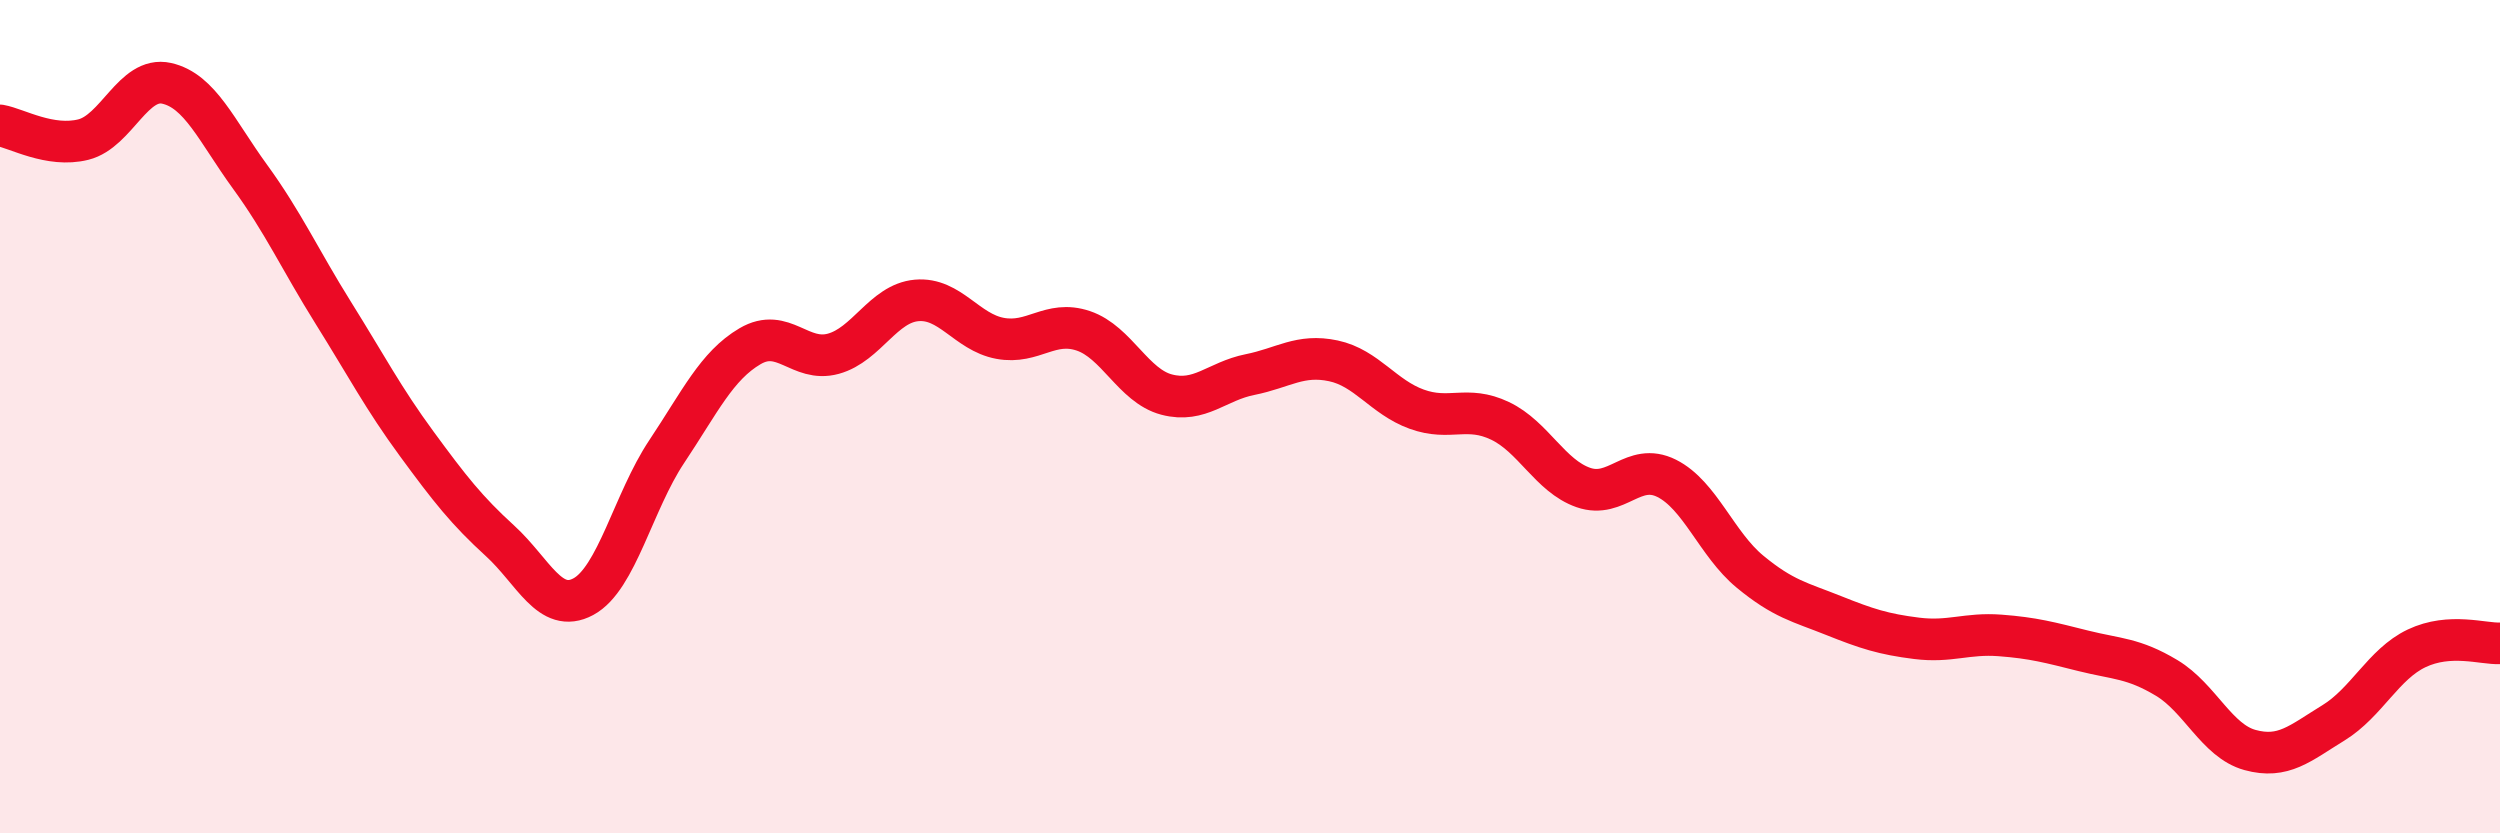
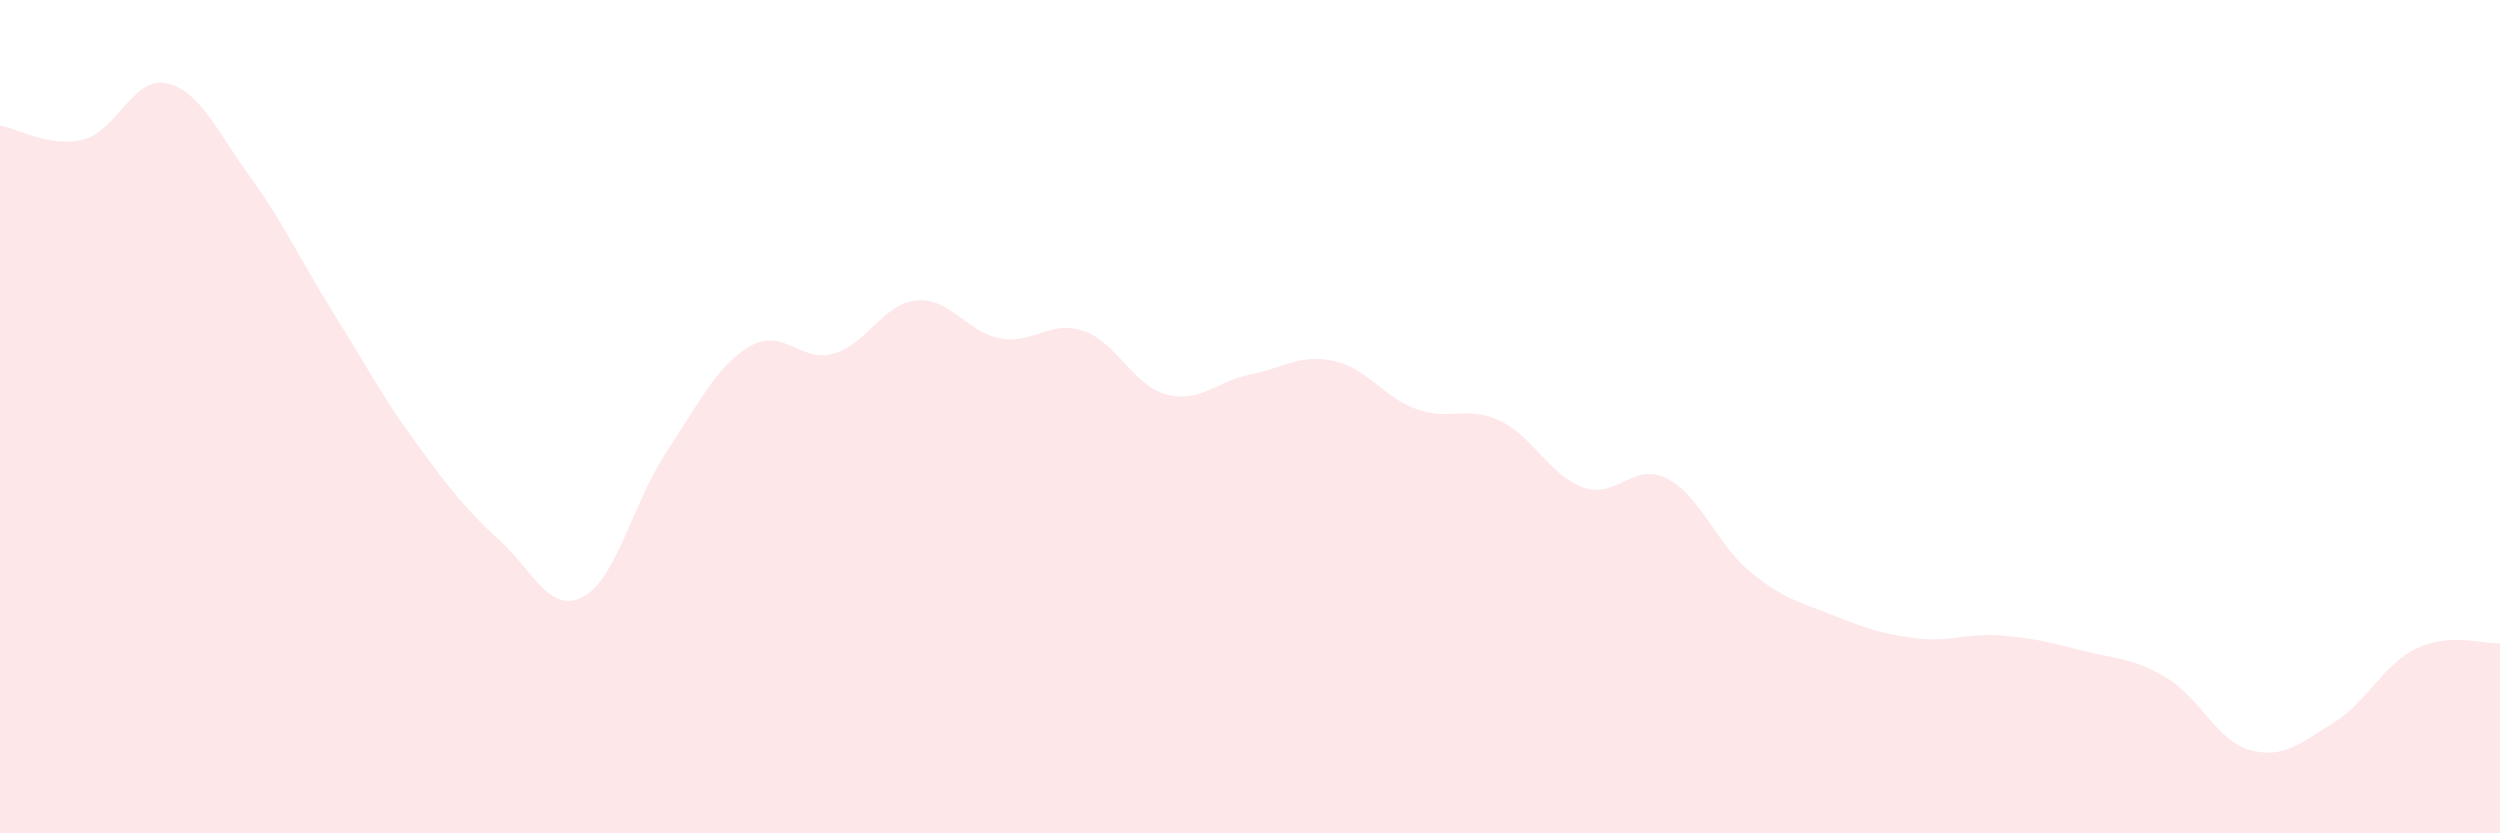
<svg xmlns="http://www.w3.org/2000/svg" width="60" height="20" viewBox="0 0 60 20">
  <path d="M 0,3.01 C 0.4,3.08 1.2,3.55 2,3.35 C 2.8,3.15 3.2,1.82 4,2 C 4.8,2.18 5.2,3.14 6,4.24 C 6.8,5.34 7.2,6.23 8,7.51 C 8.8,8.79 9.2,9.56 10,10.65 C 10.8,11.74 11.2,12.25 12,12.98 C 12.8,13.71 13.2,14.75 14,14.32 C 14.8,13.89 15.2,12.04 16,10.84 C 16.8,9.64 17.2,8.78 18,8.31 C 18.8,7.84 19.2,8.71 20,8.49 C 20.8,8.27 21.2,7.28 22,7.21 C 22.8,7.14 23.2,7.97 24,8.12 C 24.8,8.27 25.2,7.67 26,7.94 C 26.8,8.21 27.2,9.26 28,9.47 C 28.8,9.68 29.2,9.15 30,8.99 C 30.8,8.83 31.2,8.49 32,8.66 C 32.8,8.83 33.2,9.53 34,9.82 C 34.8,10.11 35.2,9.72 36,10.1 C 36.8,10.48 37.2,11.42 38,11.7 C 38.8,11.98 39.2,11.08 40,11.48 C 40.8,11.88 41.2,13.06 42,13.72 C 42.8,14.38 43.2,14.45 44,14.77 C 44.8,15.09 45.2,15.22 46,15.32 C 46.8,15.42 47.2,15.19 48,15.25 C 48.8,15.31 49.2,15.42 50,15.62 C 50.8,15.82 51.2,15.79 52,16.27 C 52.8,16.75 53.2,17.78 54,18 C 54.8,18.22 55.2,17.84 56,17.35 C 56.8,16.86 57.2,15.94 58,15.56 C 58.8,15.18 59.6,15.46 60,15.44L60 20L0 20Z" fill="#EB0A25" opacity="0.1" stroke-linecap="round" stroke-linejoin="round" />
-   <path d="M 0,3.01 C 0.4,3.08 1.2,3.55 2,3.35 C 2.8,3.15 3.2,1.82 4,2 C 4.8,2.18 5.2,3.14 6,4.24 C 6.8,5.34 7.2,6.23 8,7.51 C 8.8,8.79 9.2,9.56 10,10.65 C 10.8,11.74 11.2,12.25 12,12.98 C 12.8,13.71 13.2,14.75 14,14.32 C 14.8,13.89 15.2,12.04 16,10.84 C 16.8,9.64 17.2,8.78 18,8.31 C 18.8,7.84 19.2,8.71 20,8.49 C 20.8,8.27 21.2,7.28 22,7.21 C 22.8,7.14 23.2,7.97 24,8.12 C 24.8,8.27 25.2,7.67 26,7.94 C 26.8,8.21 27.2,9.26 28,9.47 C 28.8,9.68 29.2,9.15 30,8.99 C 30.8,8.83 31.2,8.49 32,8.66 C 32.8,8.83 33.2,9.53 34,9.82 C 34.8,10.11 35.2,9.72 36,10.1 C 36.8,10.48 37.2,11.42 38,11.7 C 38.8,11.98 39.2,11.08 40,11.48 C 40.8,11.88 41.2,13.06 42,13.72 C 42.8,14.38 43.2,14.45 44,14.77 C 44.8,15.09 45.2,15.22 46,15.32 C 46.8,15.42 47.2,15.19 48,15.25 C 48.8,15.31 49.2,15.42 50,15.62 C 50.8,15.82 51.2,15.79 52,16.27 C 52.8,16.75 53.2,17.78 54,18 C 54.8,18.22 55.2,17.84 56,17.35 C 56.8,16.86 57.2,15.94 58,15.56 C 58.8,15.18 59.6,15.46 60,15.44" stroke="#EB0A25" stroke-width="1" fill="none" stroke-linecap="round" stroke-linejoin="round" />
</svg>